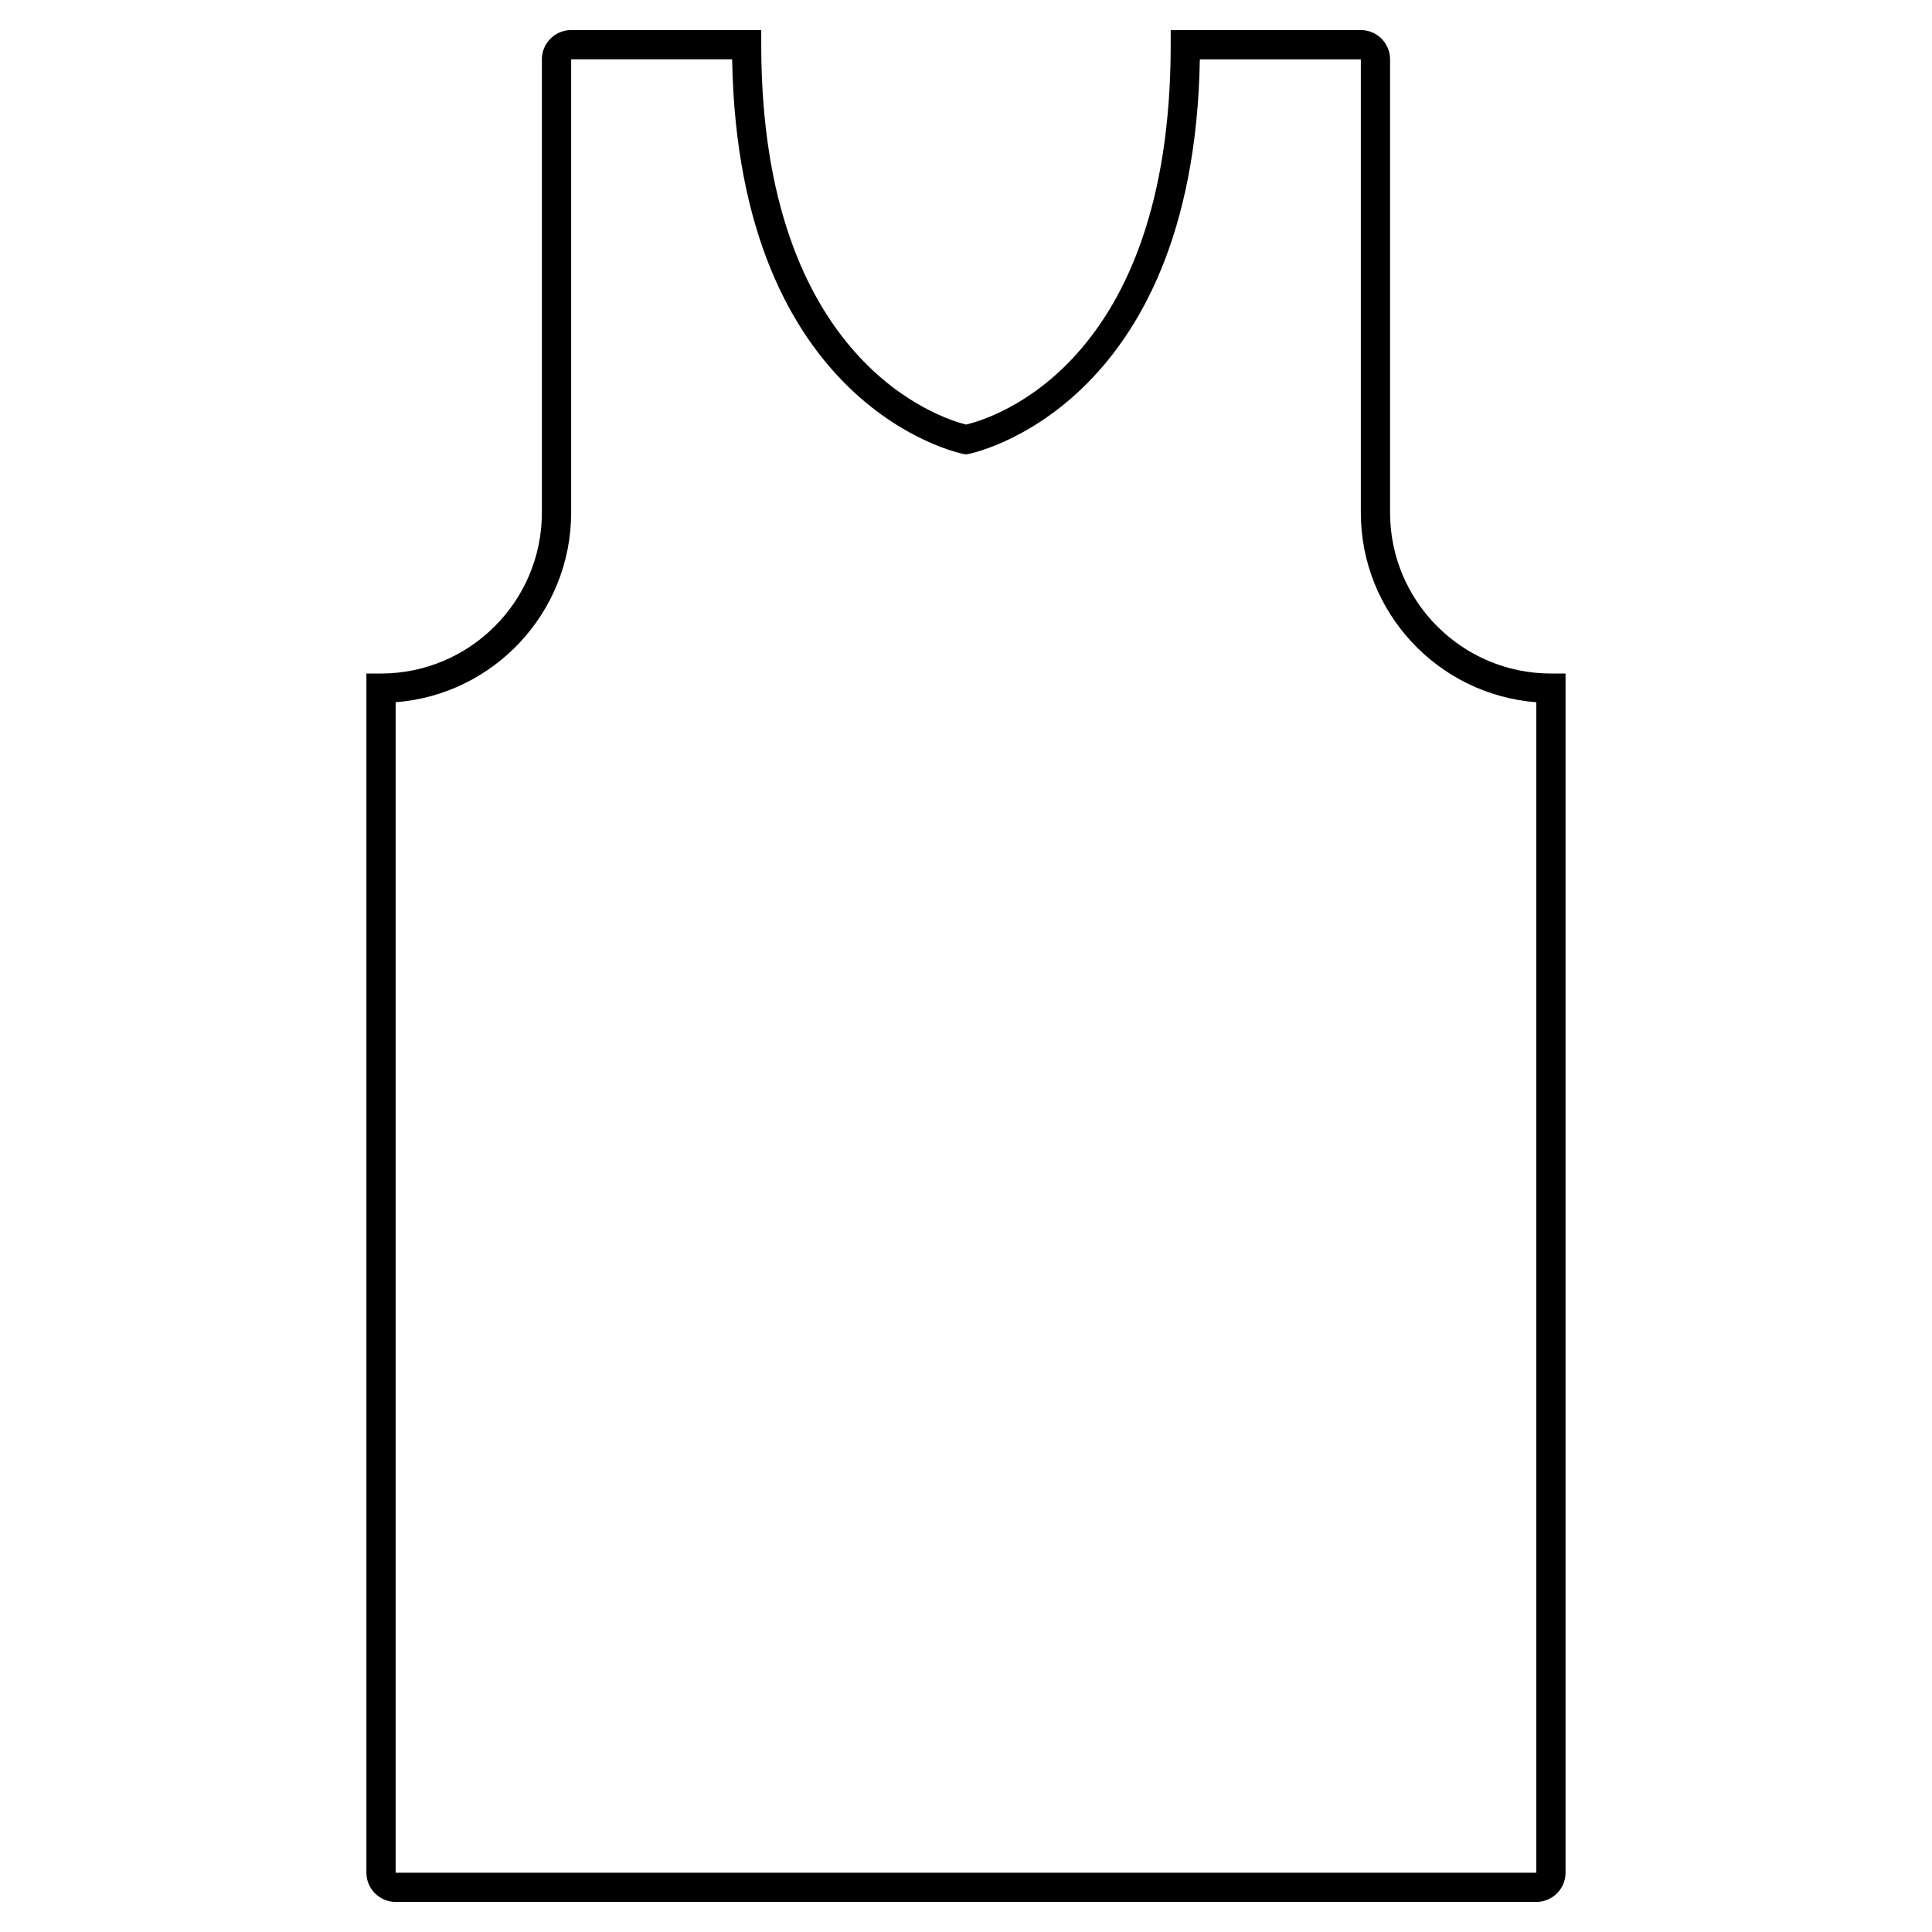
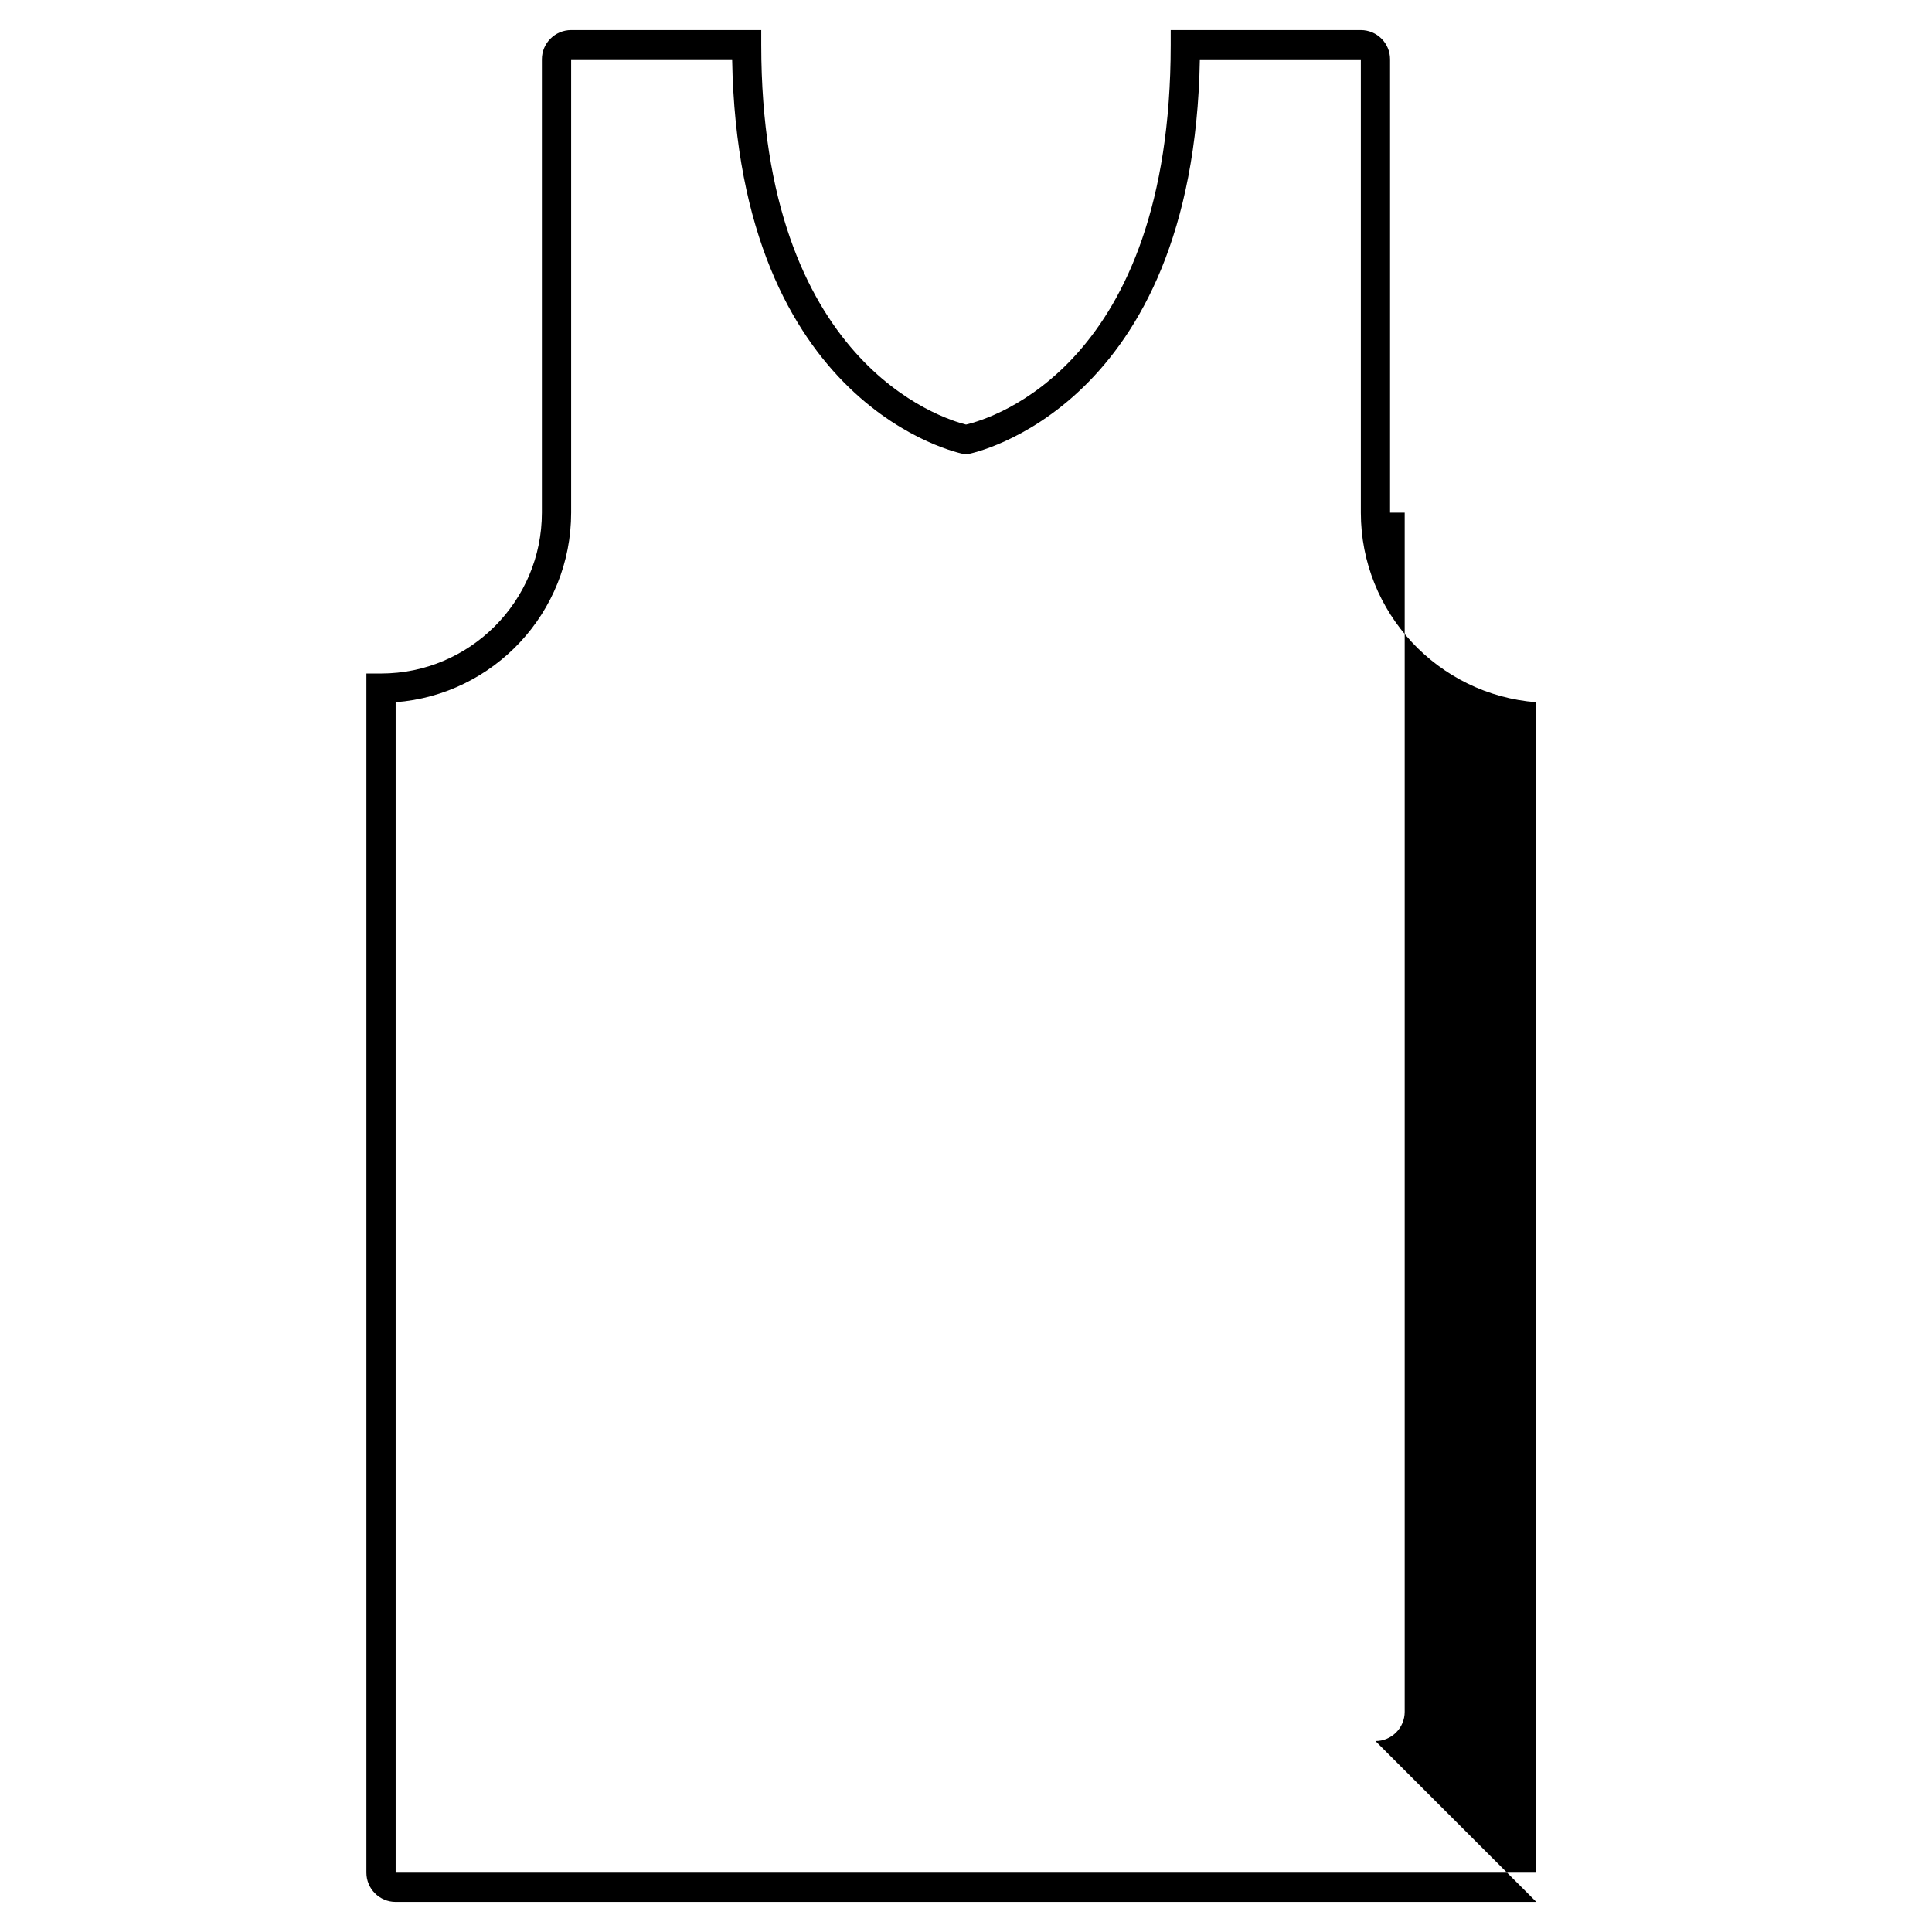
<svg xmlns="http://www.w3.org/2000/svg" fill="#000000" width="800px" height="800px" version="1.1" viewBox="144 144 512 512">
-   <path d="m551.14 648.03h-302.29c-4.273 0-7.75-3.477-7.75-7.75v-317.79h3.875c23.508 0 42.629-19.125 42.629-42.629v-120.14c0-4.273 3.477-7.75 7.75-7.75h50.383v3.875c0 84.379 47.992 99.113 54.273 100.67 6.707-1.57 54.238-15.727 54.238-100.67v-3.875h50.383c4.273 0 7.75 3.477 7.75 7.75v120.14c0 23.508 19.125 42.629 42.629 42.629h3.875v317.79c0 4.273-3.473 7.75-7.75 7.75zm-302.29-317.93v310.18h302.29v-310.18c-25.977-1.984-46.504-23.758-46.504-50.234v-120.14h-42.664c-1.605 92.68-60.68 104.46-61.281 104.57l-0.691 0.129-0.691-0.125c-0.605-0.113-59.676-11.898-61.285-104.58h-42.664v120.14c0 26.477-20.527 48.25-46.504 50.234z" />
+   <path d="m551.14 648.03h-302.29c-4.273 0-7.75-3.477-7.75-7.75v-317.79h3.875c23.508 0 42.629-19.125 42.629-42.629v-120.14c0-4.273 3.477-7.75 7.75-7.75h50.383v3.875c0 84.379 47.992 99.113 54.273 100.67 6.707-1.57 54.238-15.727 54.238-100.67v-3.875h50.383c4.273 0 7.75 3.477 7.75 7.75v120.14h3.875v317.79c0 4.273-3.473 7.75-7.75 7.75zm-302.29-317.93v310.18h302.29v-310.18c-25.977-1.984-46.504-23.758-46.504-50.234v-120.14h-42.664c-1.605 92.68-60.68 104.46-61.281 104.57l-0.691 0.129-0.691-0.125c-0.605-0.113-59.676-11.898-61.285-104.58h-42.664v120.14c0 26.477-20.527 48.25-46.504 50.234z" />
</svg>